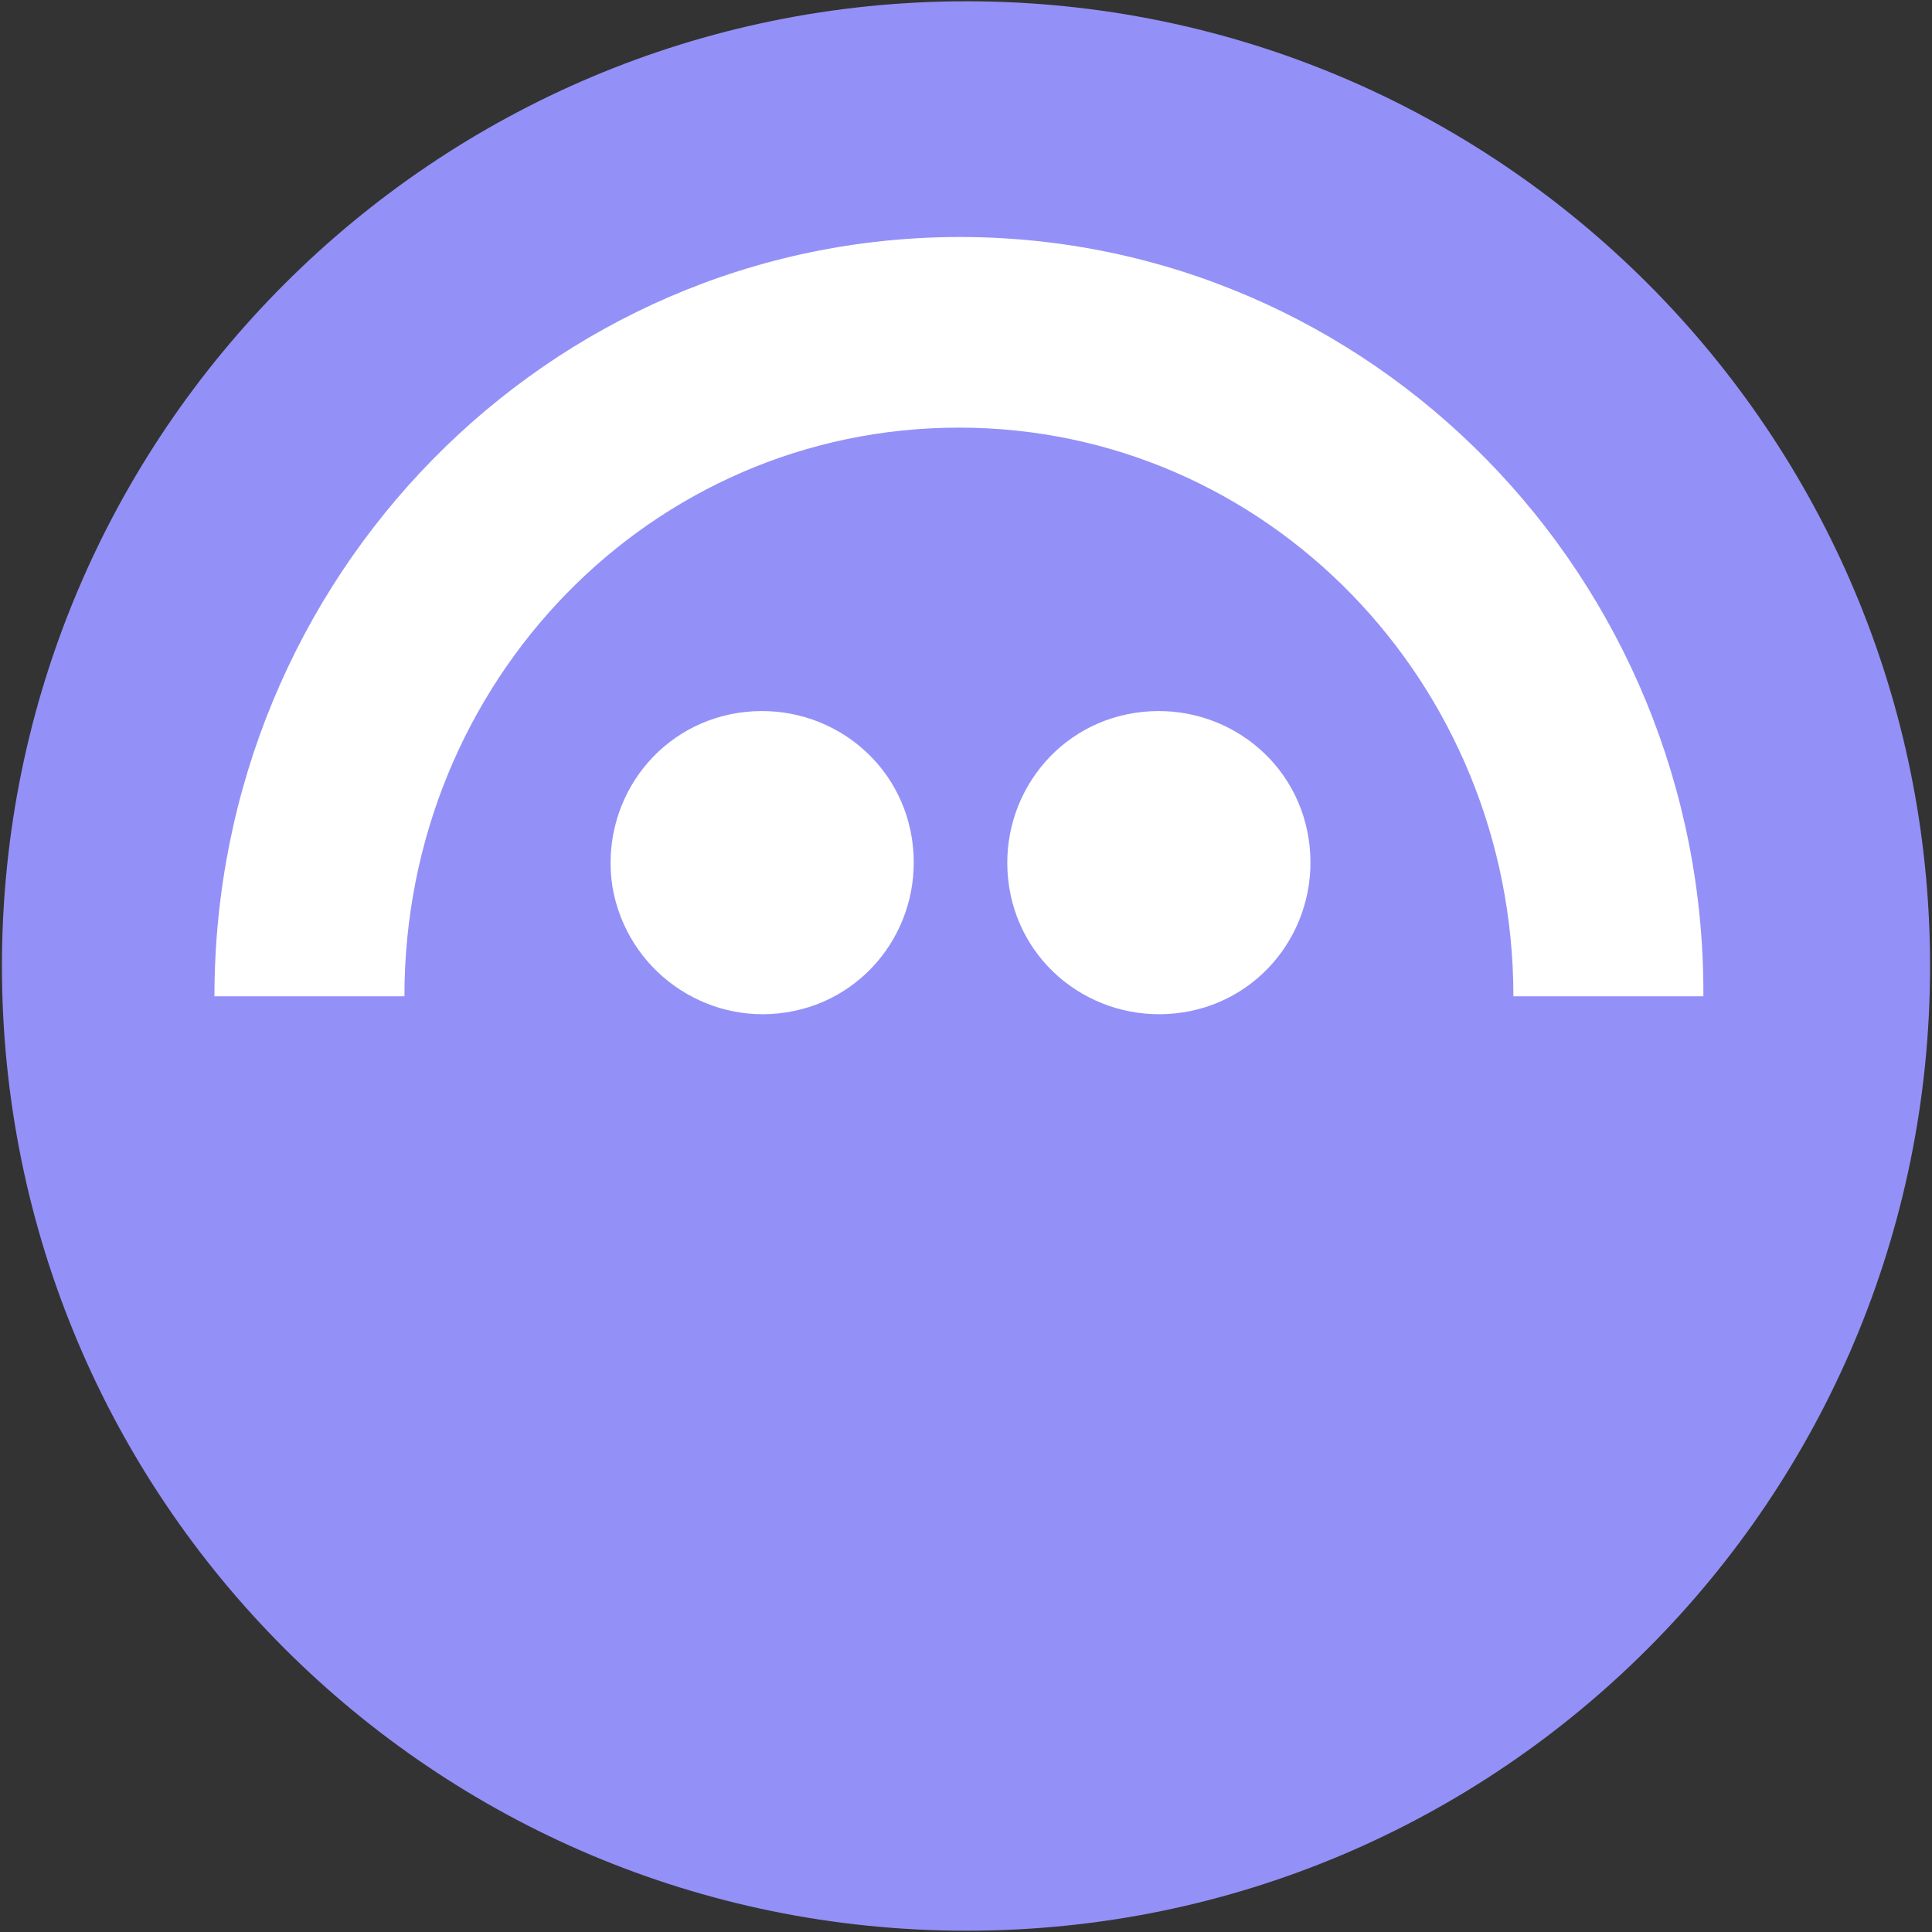
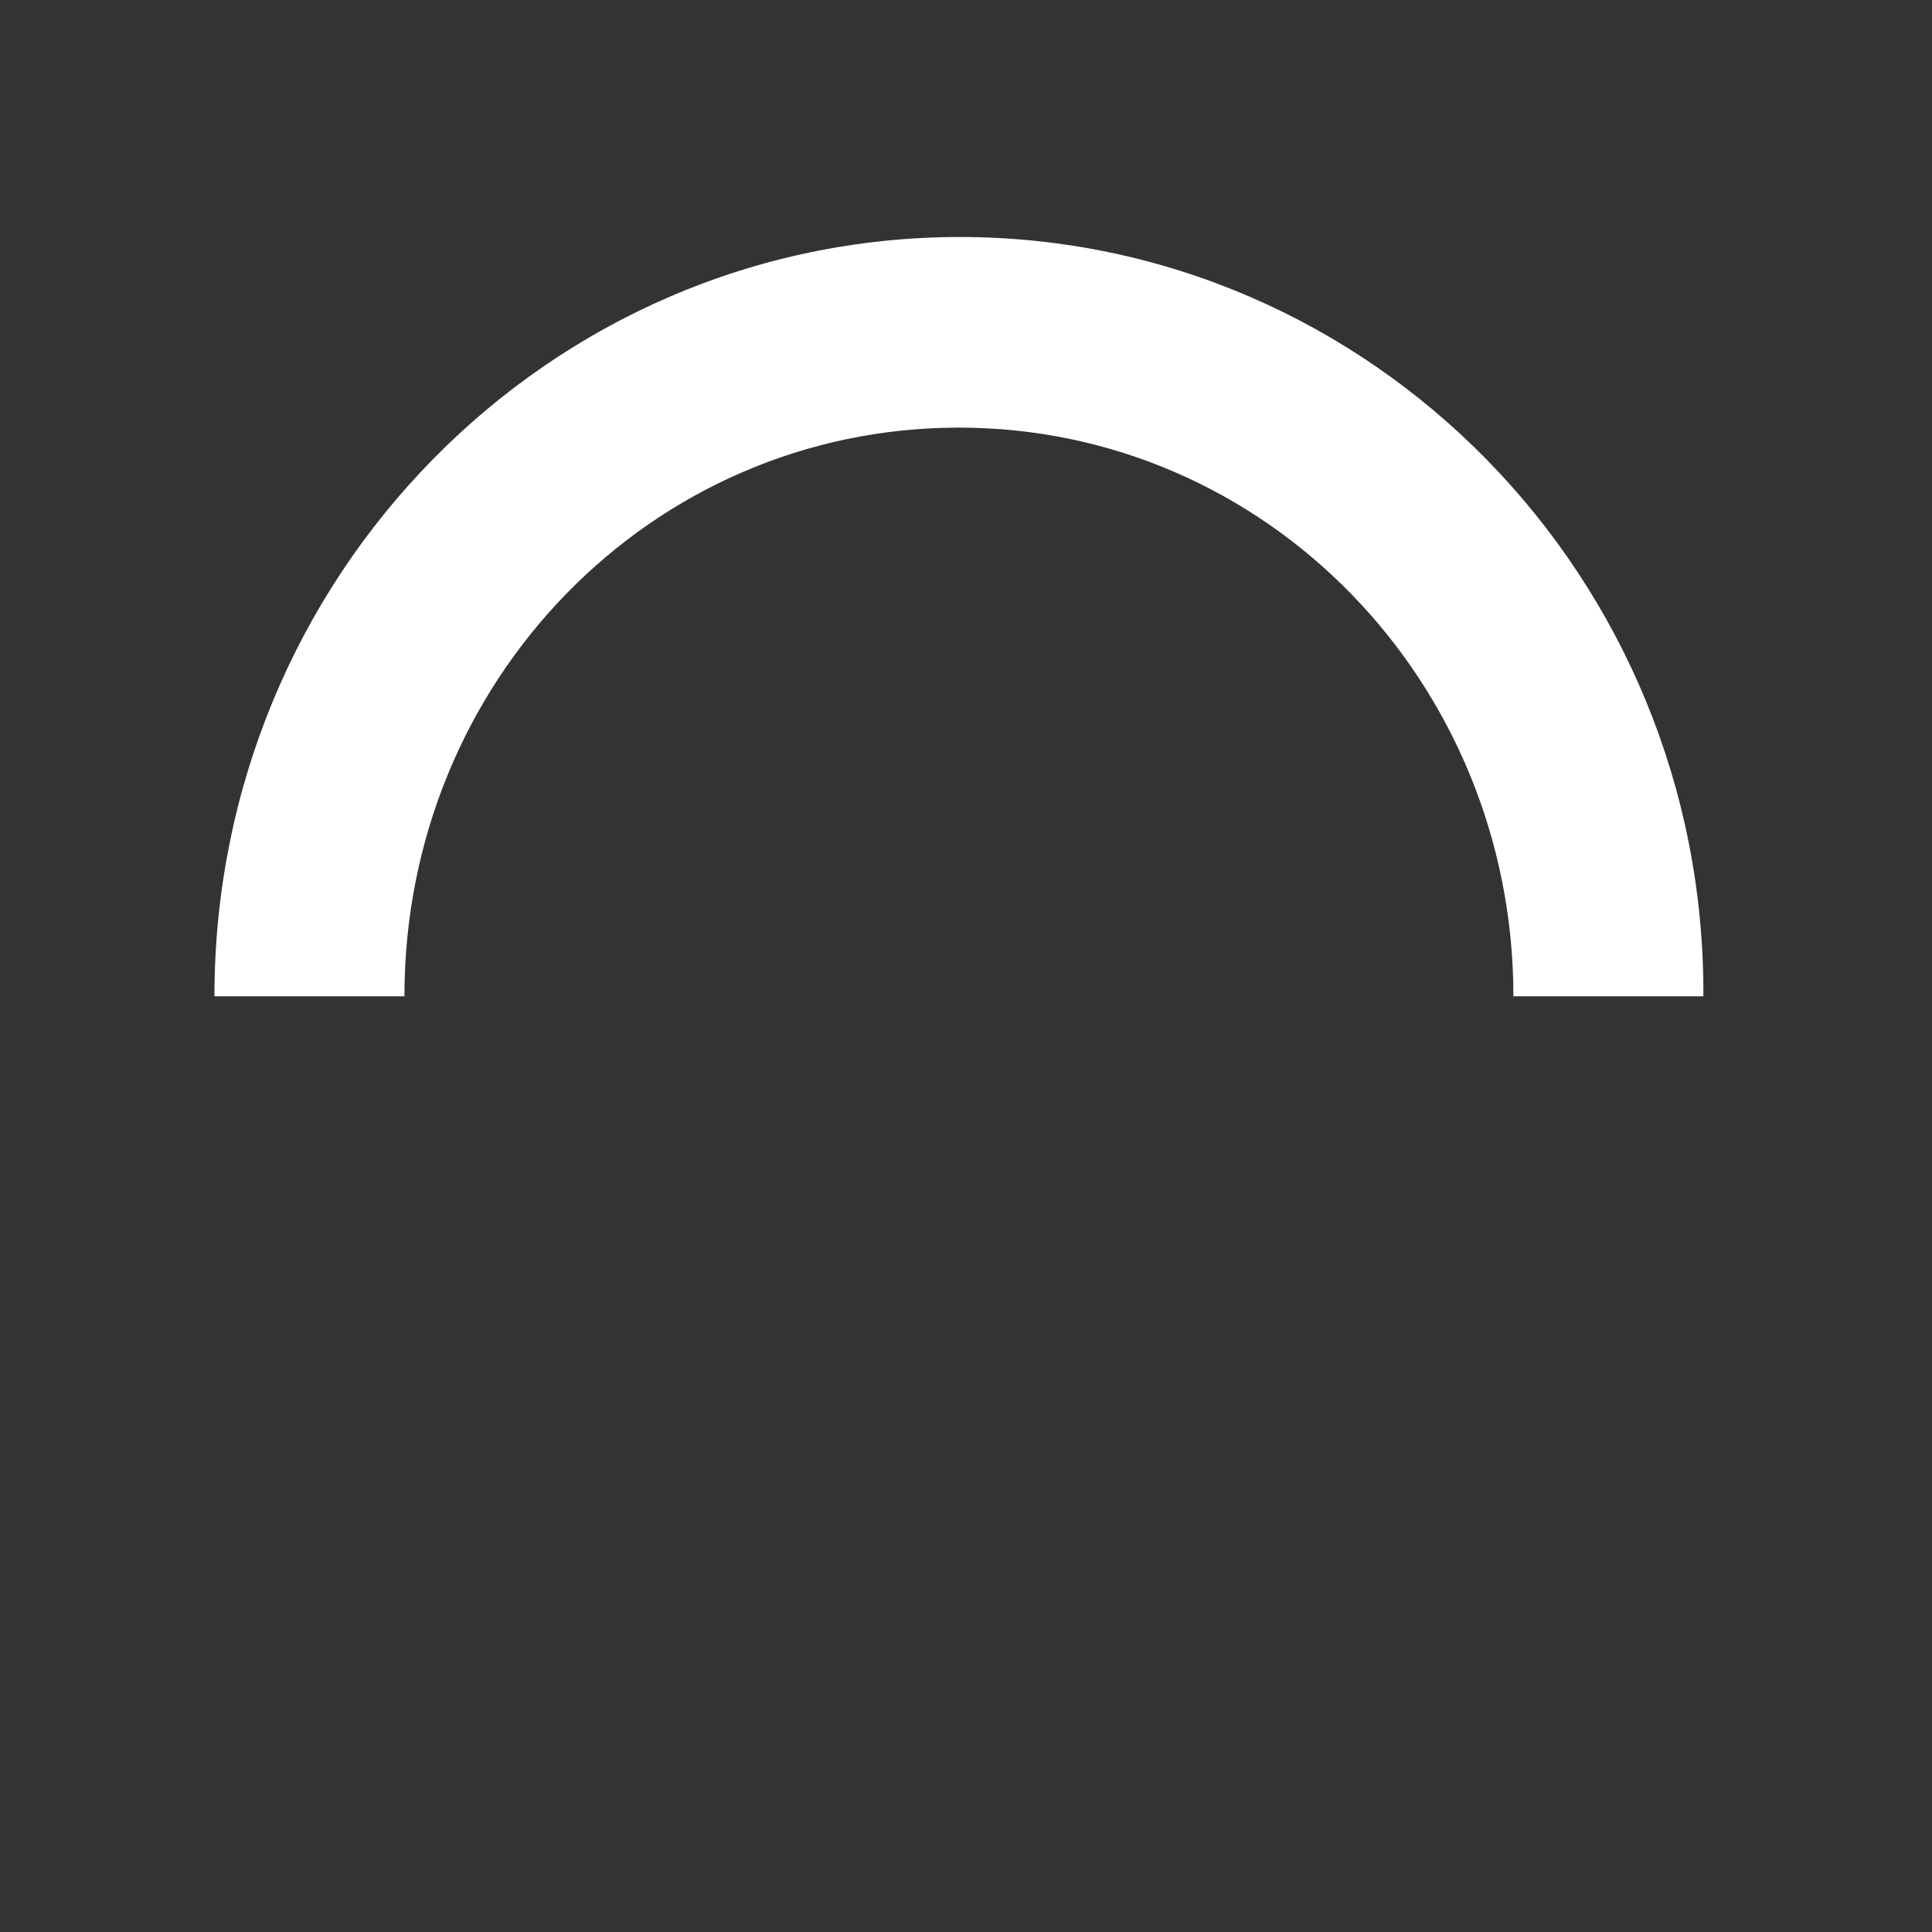
<svg xmlns="http://www.w3.org/2000/svg" id="Layer_1" viewBox="0 0 30 30">
  <rect x="0" y="0" width="30" height="30" fill="#333333" stroke="none" />
-   <path d="M29.97,15C29.97,6.72,23.27.02,15.01.02S.03,6.72.03,15s6.7,14.98,14.98,14.98,14.96-6.71,14.96-14.98h0Z" fill="#9391f7" />
-   <path d="M12.21,15.72c1.29-.2,2.15-1.41,1.95-2.7-.2-1.29-1.41-2.15-2.7-1.95-1.29.2-2.15,1.41-1.95,2.7.22,1.29,1.43,2.15,2.7,1.95h0ZM18.37,15.72c1.29-.2,2.15-1.41,1.95-2.7-.2-1.29-1.41-2.15-2.7-1.95-1.29.2-2.15,1.41-1.95,2.7.2,1.29,1.41,2.15,2.7,1.95h0Z" fill="#fff" />
  <path d="M14.91,3.68c-6.4,0-11.58,5.28-11.58,11.79h2.95c0-4.89,3.83-8.83,8.61-8.83s8.61,3.96,8.61,8.83h2.95c.03-6.51-5.16-11.79-11.55-11.79h0Z" fill="#fff" />
</svg>